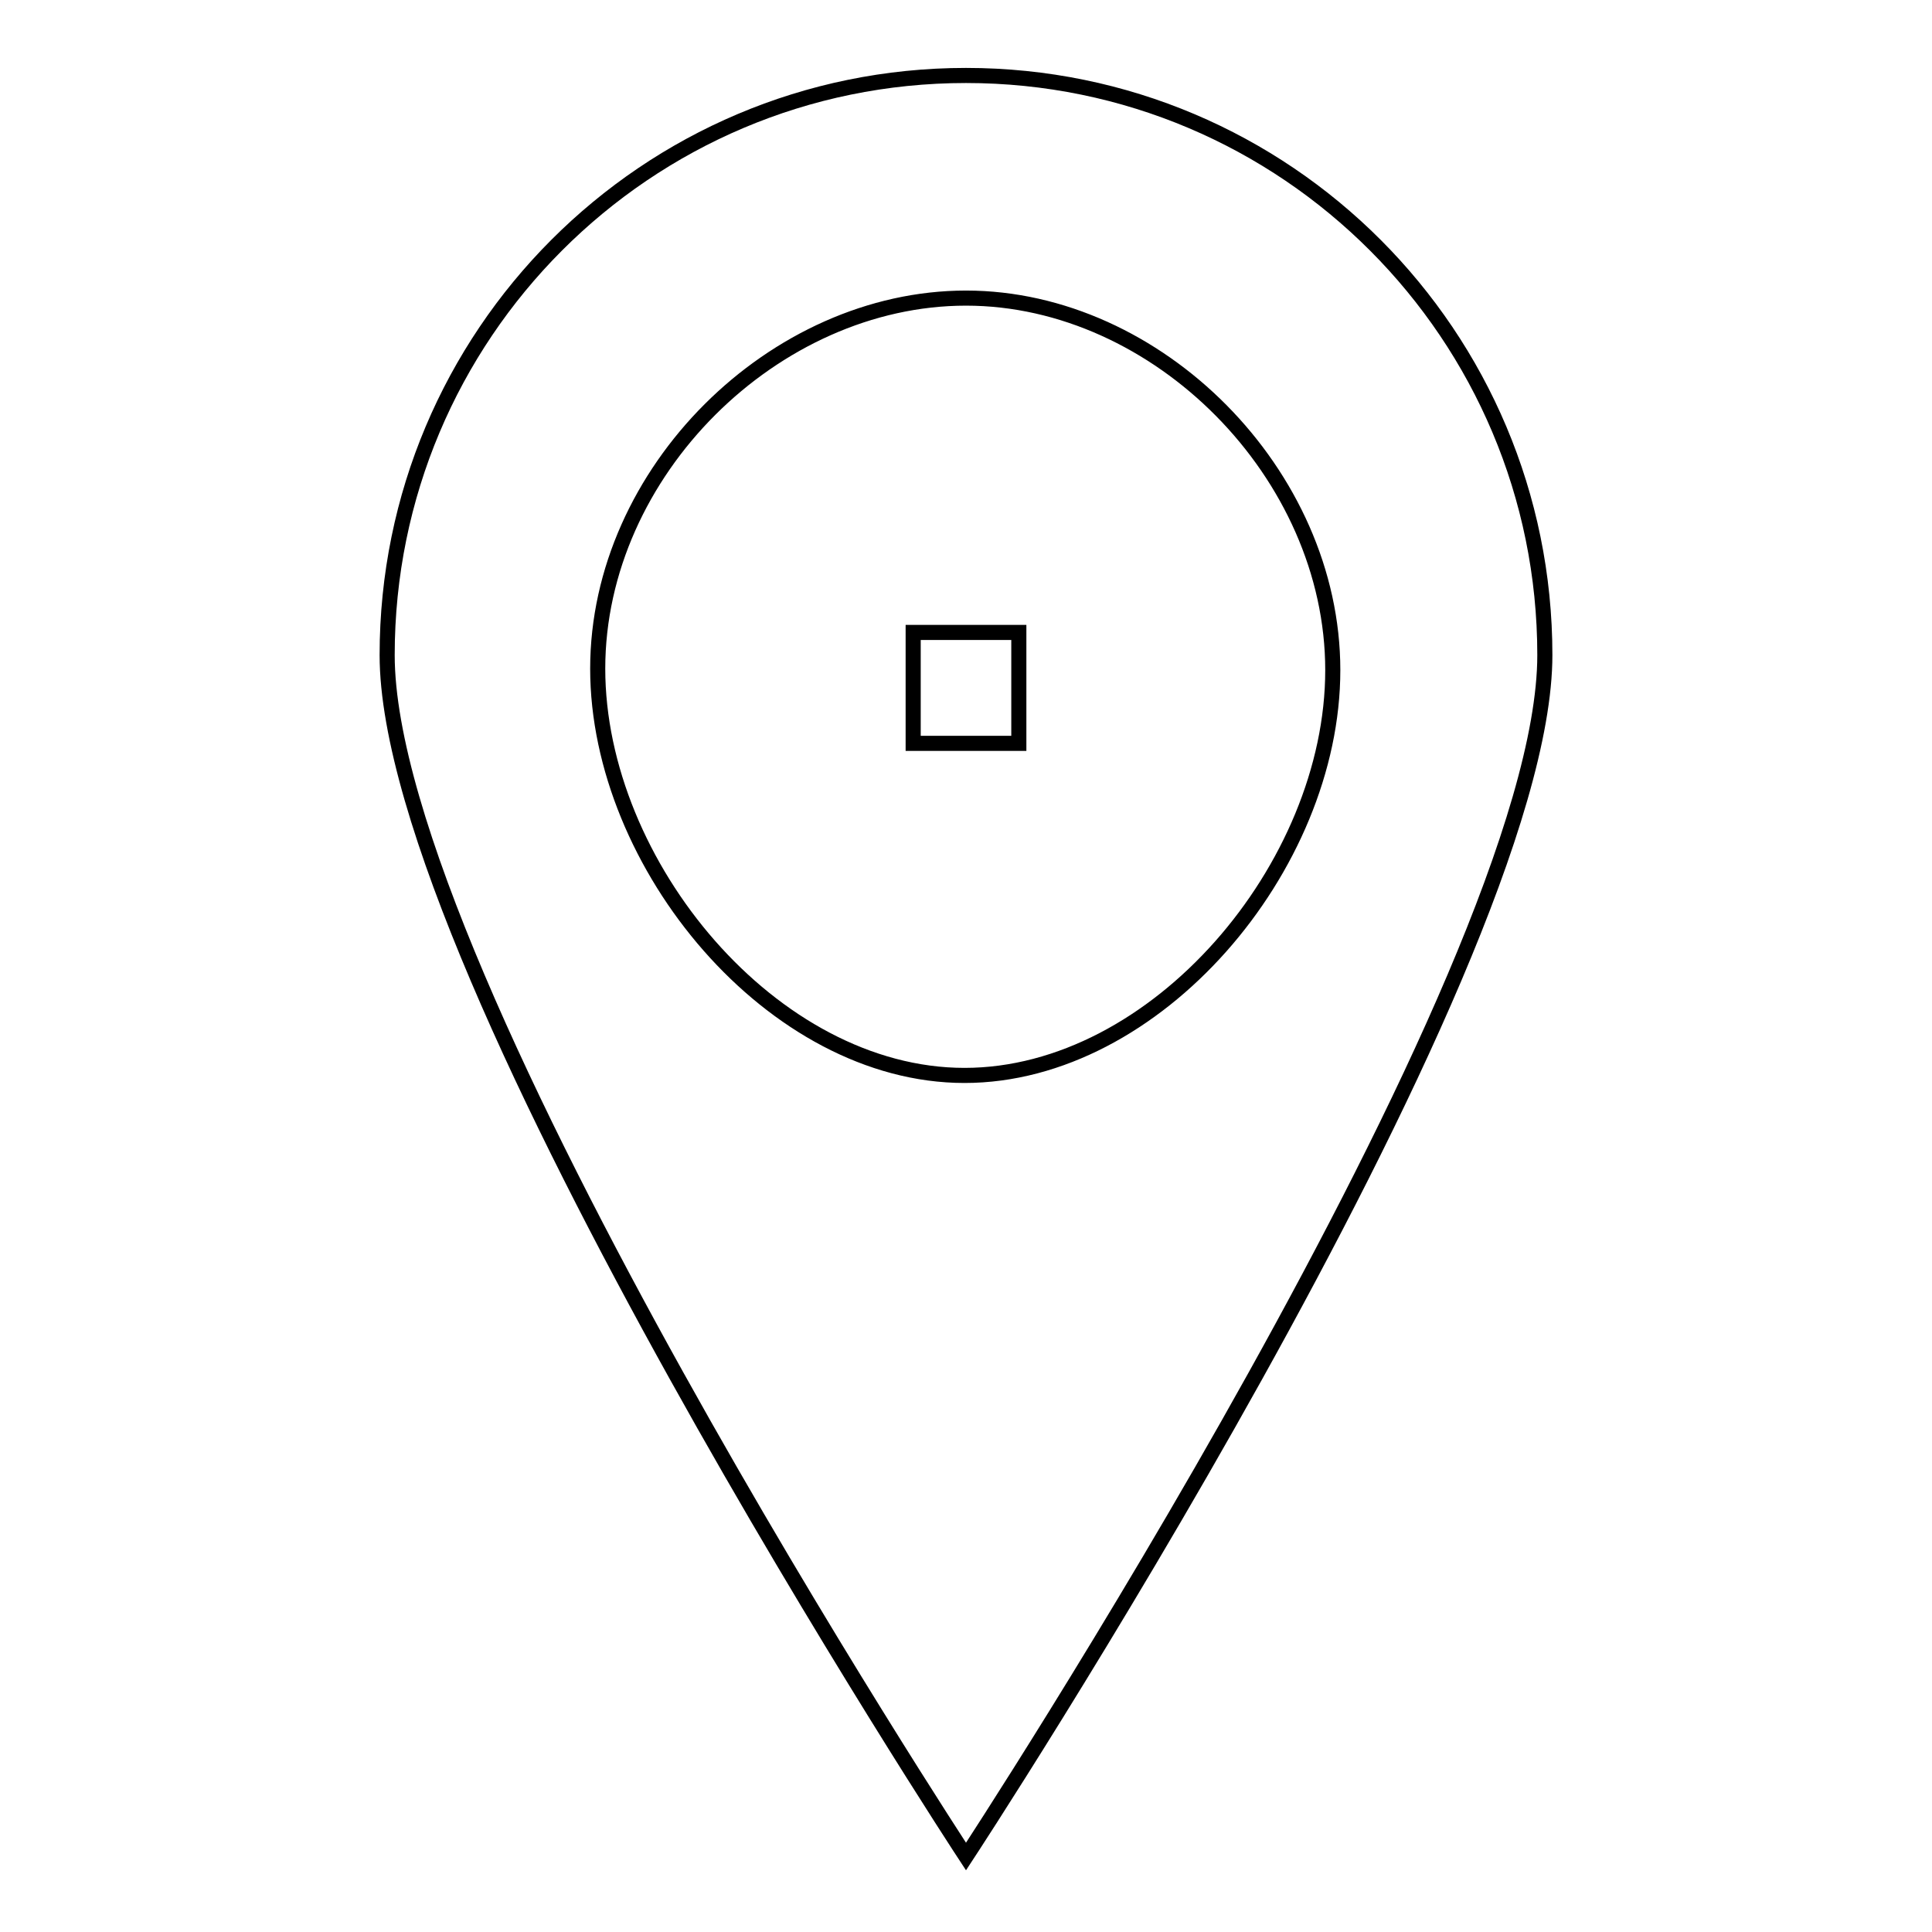
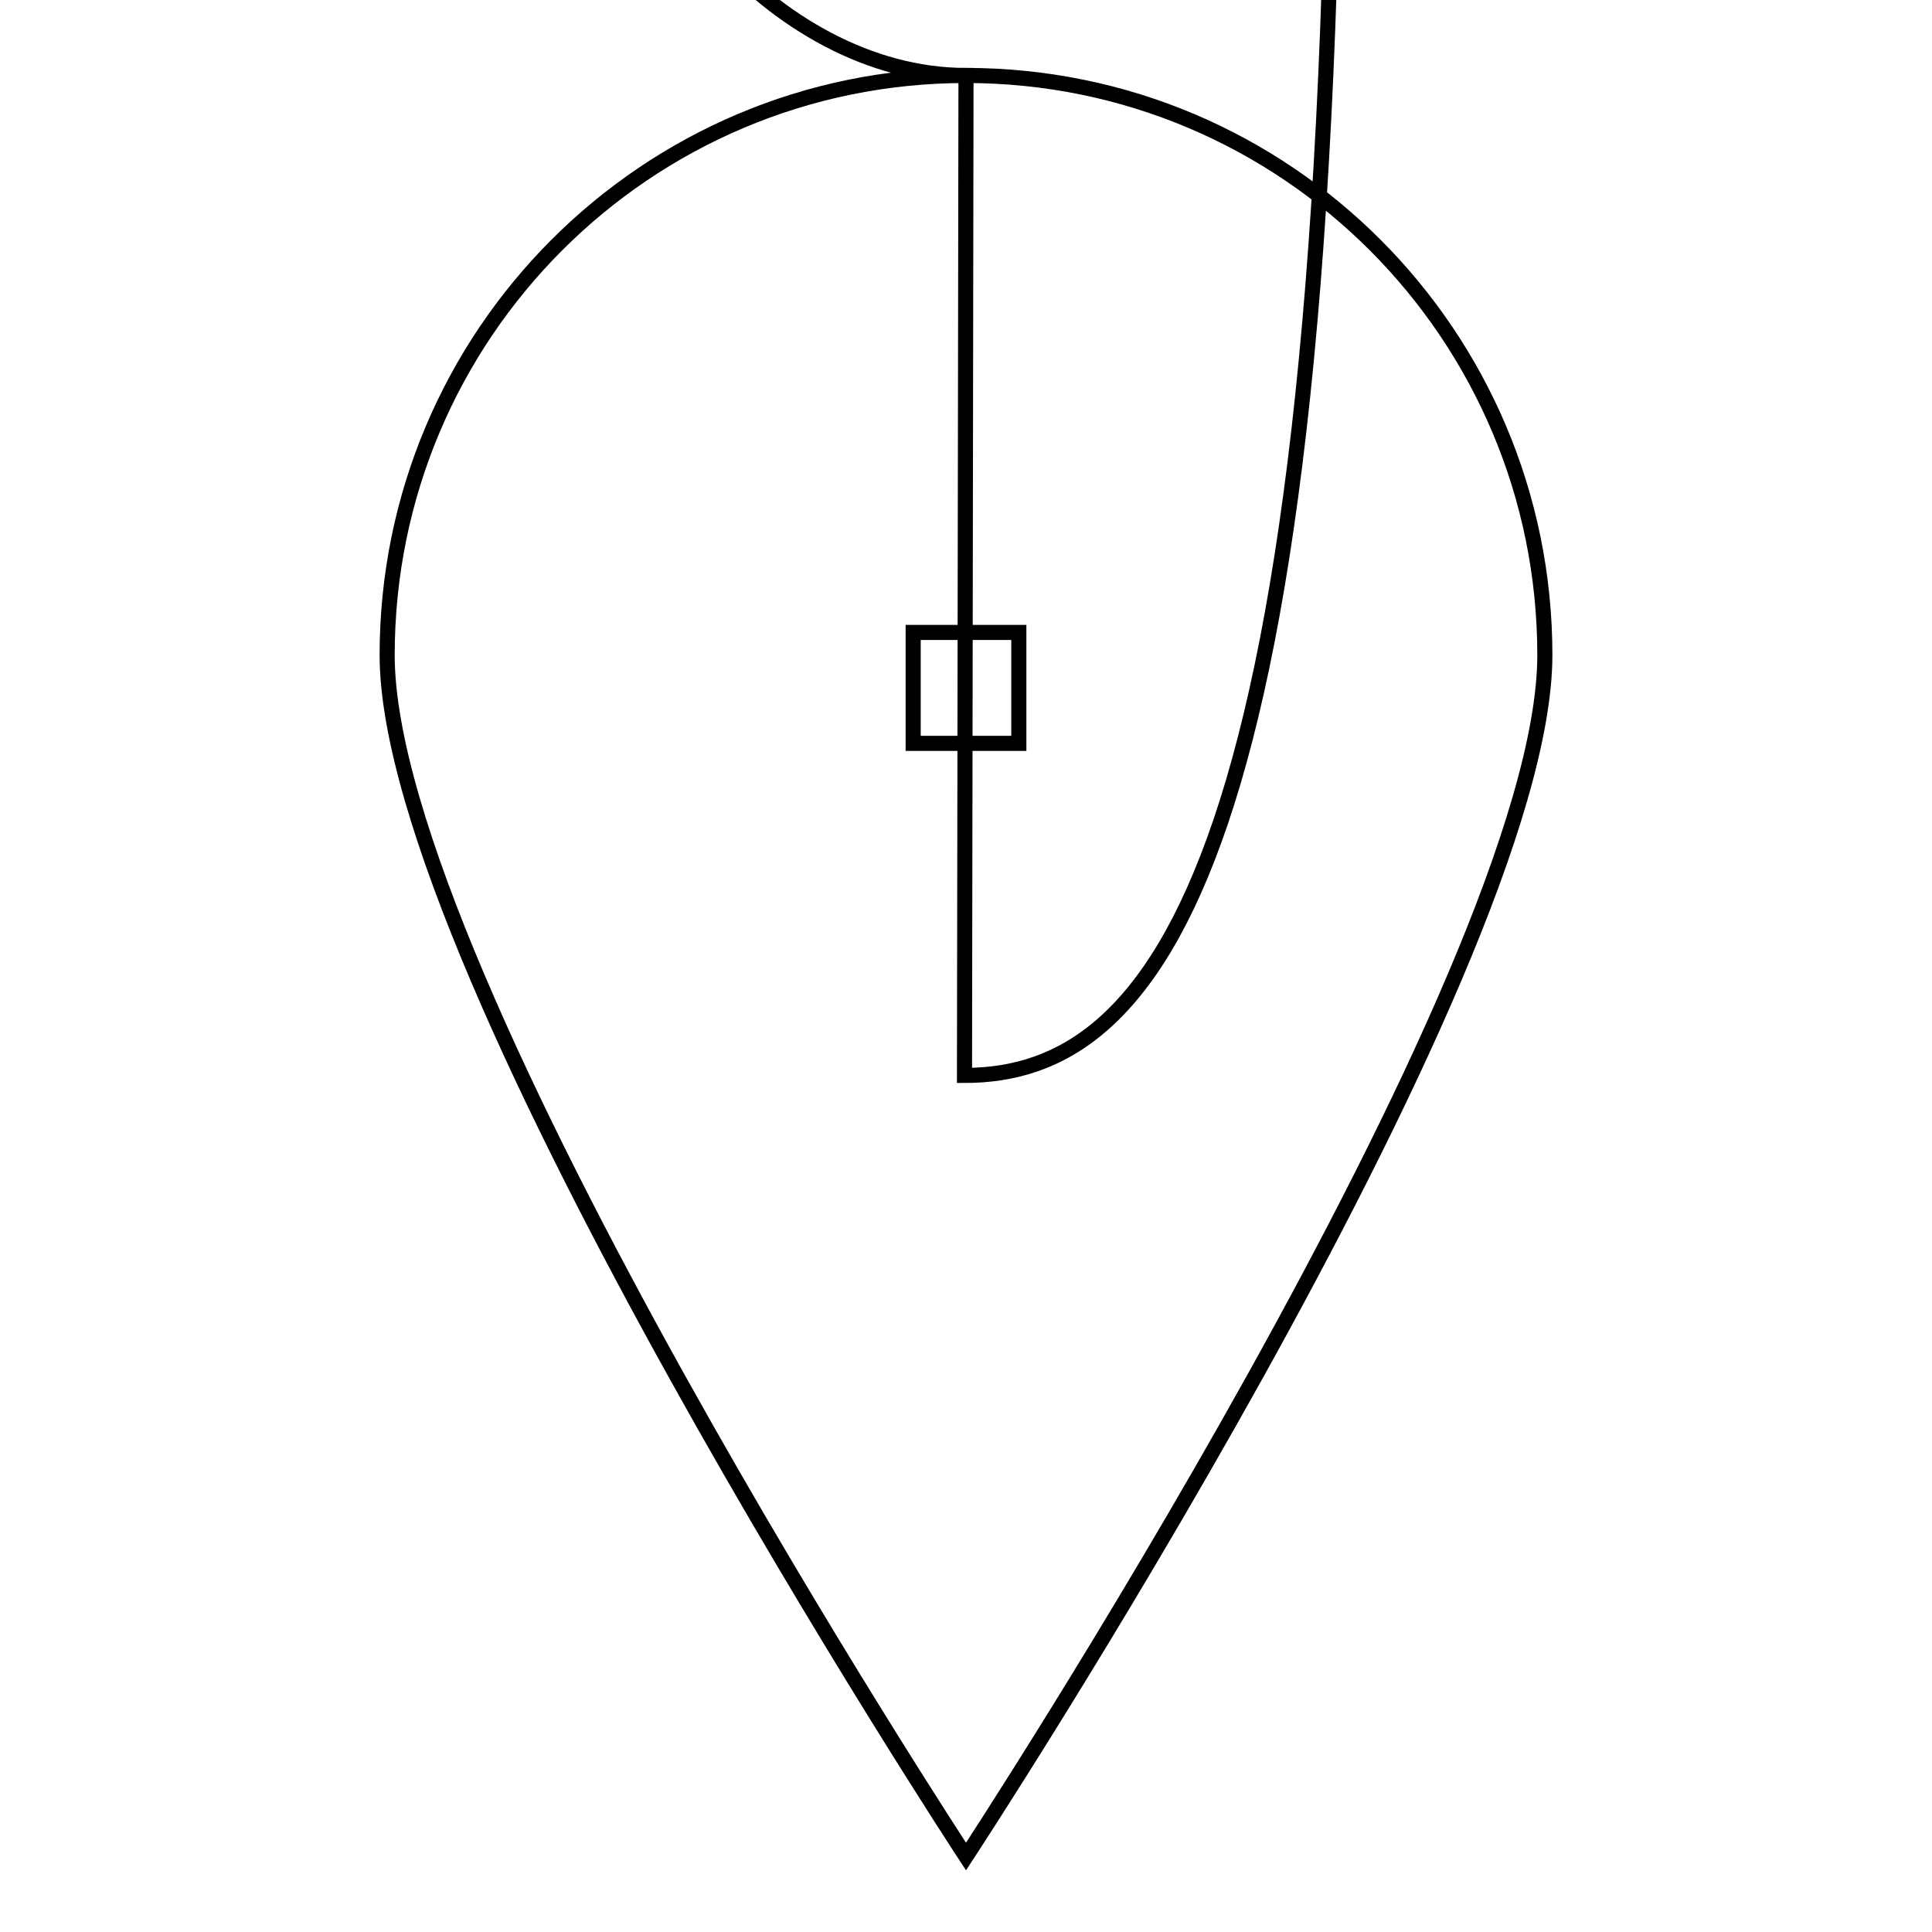
<svg xmlns="http://www.w3.org/2000/svg" version="1.1" x="0px" y="0px" viewBox="0 0 256 256" enable-background="new 0 0 256 256" xml:space="preserve">
  <g>
-     <path stroke-width="2" fill-opacity="0" stroke="#000000" d="M128,10c-42.4,0-76.7,34.4-76.7,76.8S128,246,128,246s76.7-116.8,76.7-159.2C204.7,44.4,170.4,10,128,10z  M127.8,142.5c-25.4,0-48.6-27.9-48.6-53.9c0-26.1,23.4-49.1,48.8-49.1c25.4,0,48.6,23.3,48.6,49.3 C176.6,114.9,153.2,142.5,127.8,142.5z M121,98.5H135V83.8H121V98.5z" />
+     <path stroke-width="2" fill-opacity="0" stroke="#000000" d="M128,10c-42.4,0-76.7,34.4-76.7,76.8S128,246,128,246s76.7-116.8,76.7-159.2C204.7,44.4,170.4,10,128,10z  c-25.4,0-48.6-27.9-48.6-53.9c0-26.1,23.4-49.1,48.8-49.1c25.4,0,48.6,23.3,48.6,49.3 C176.6,114.9,153.2,142.5,127.8,142.5z M121,98.5H135V83.8H121V98.5z" />
  </g>
</svg>